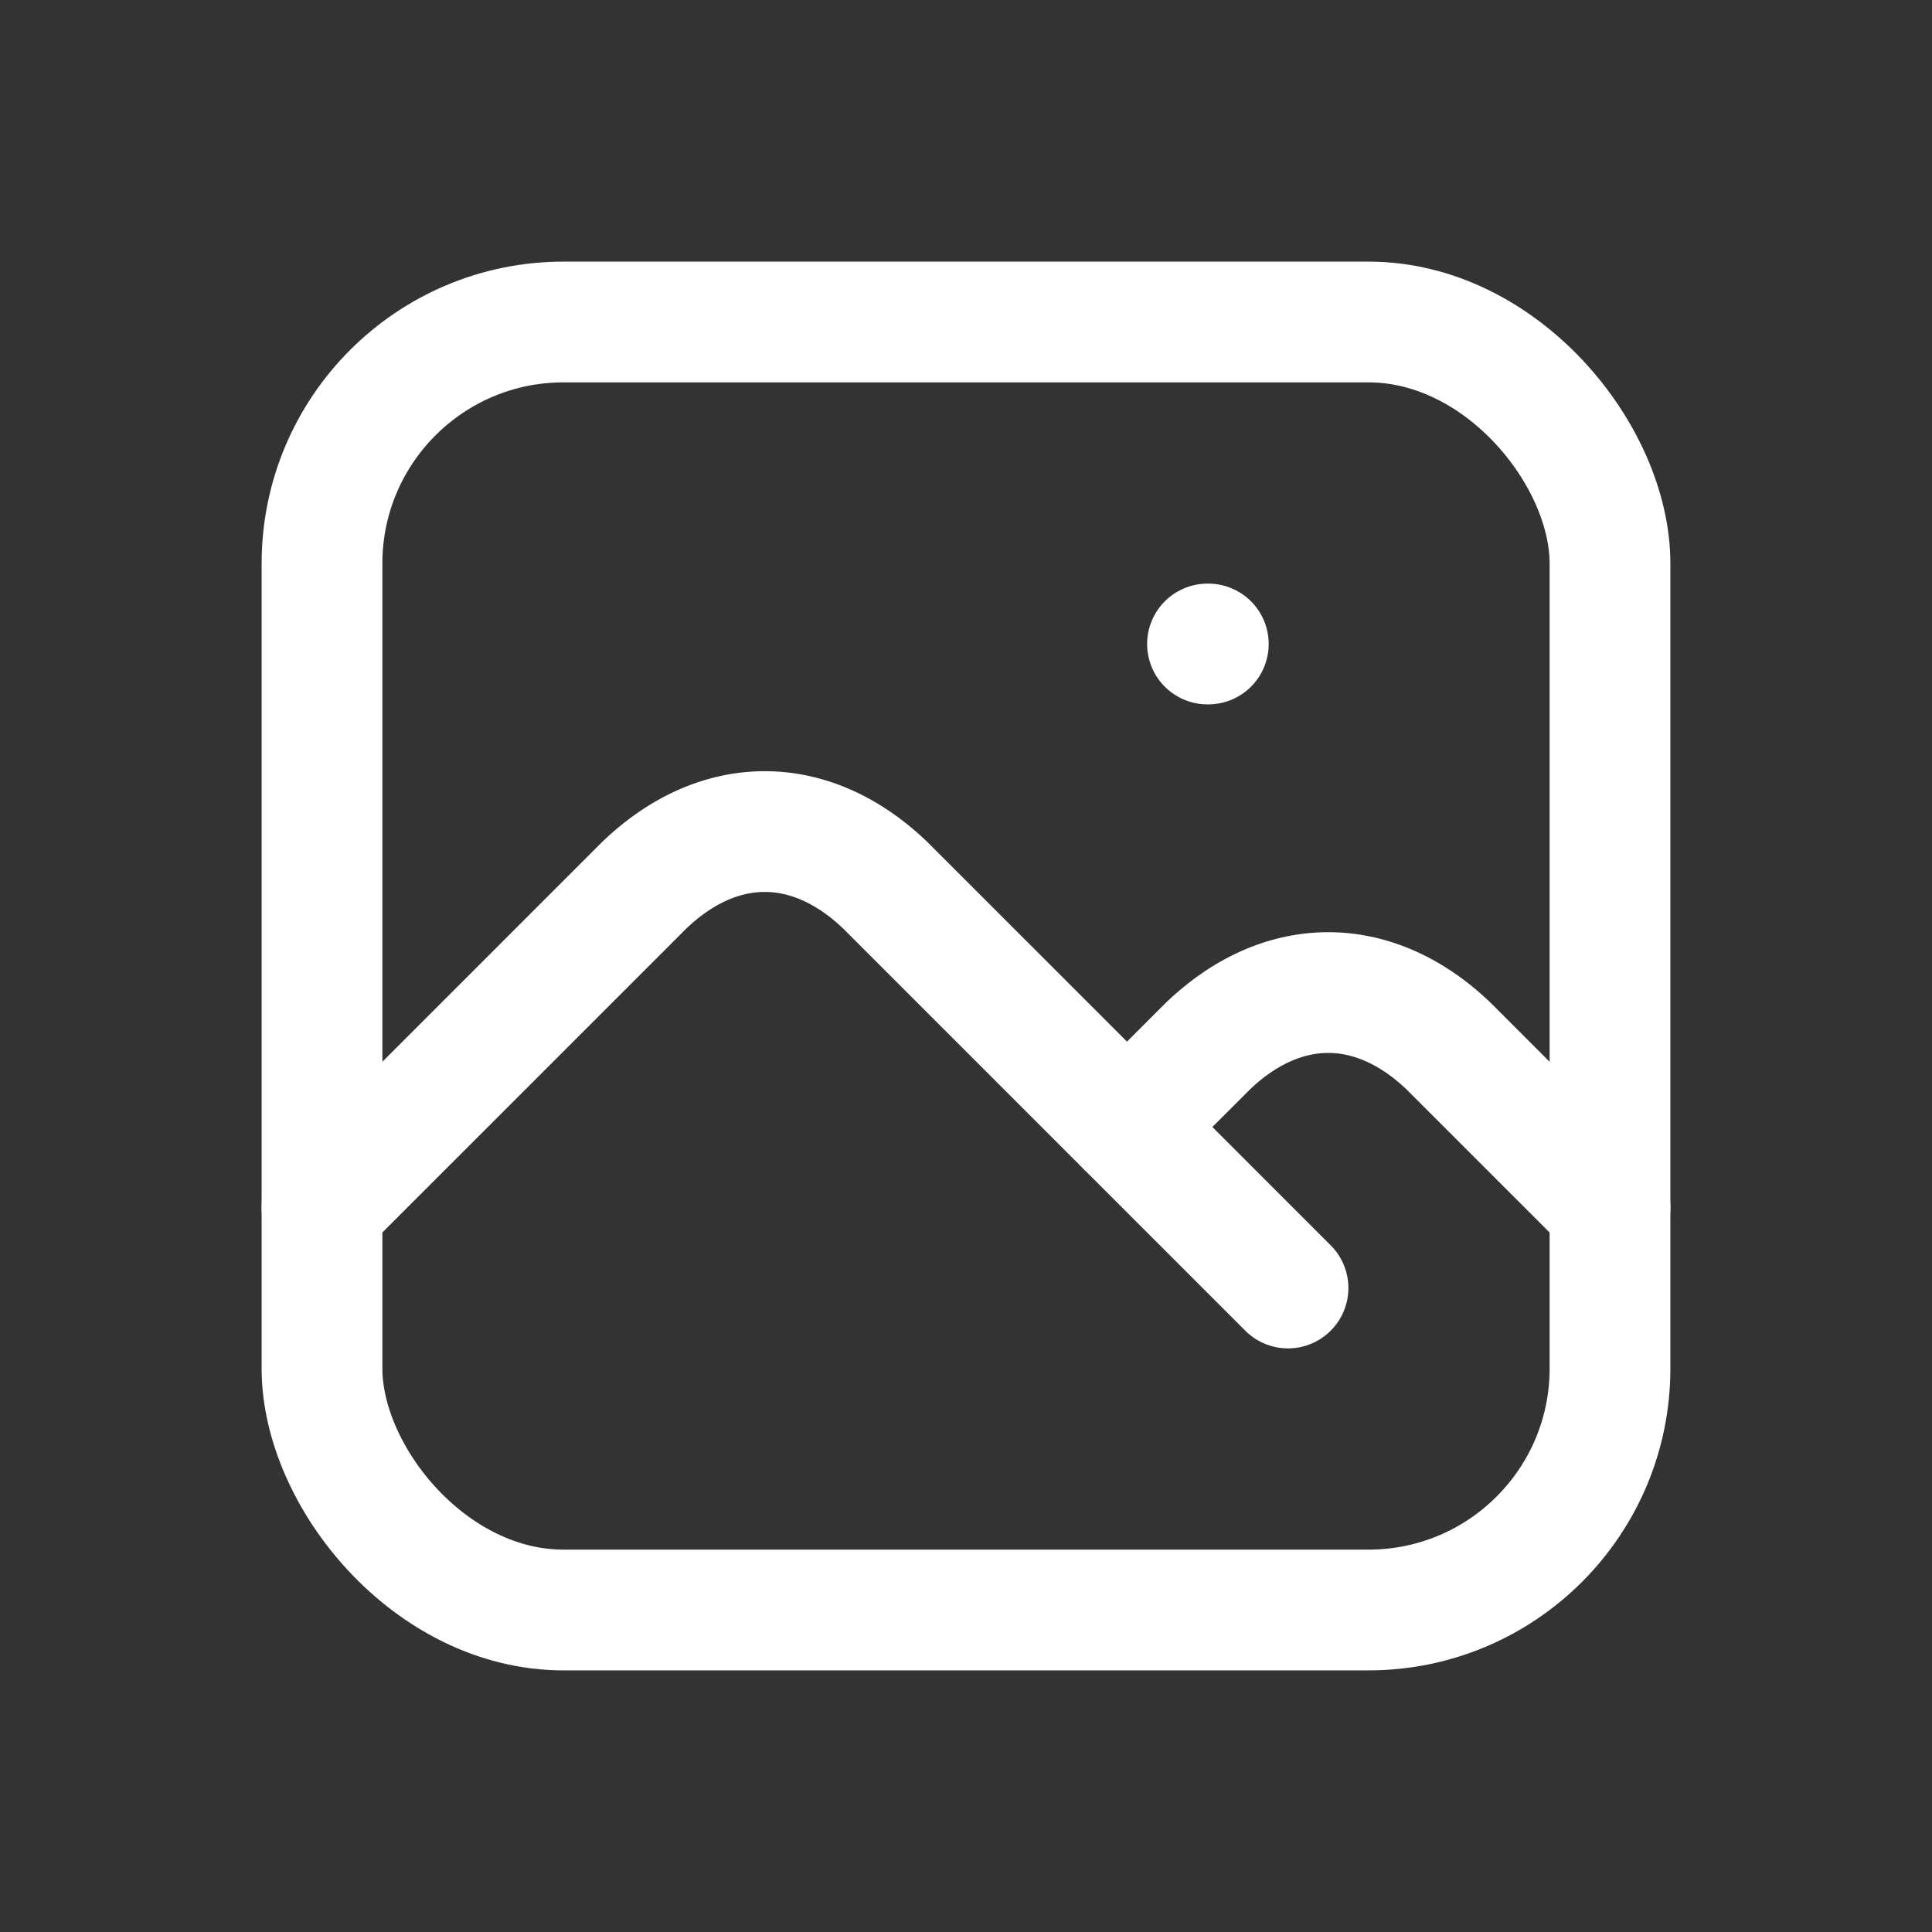
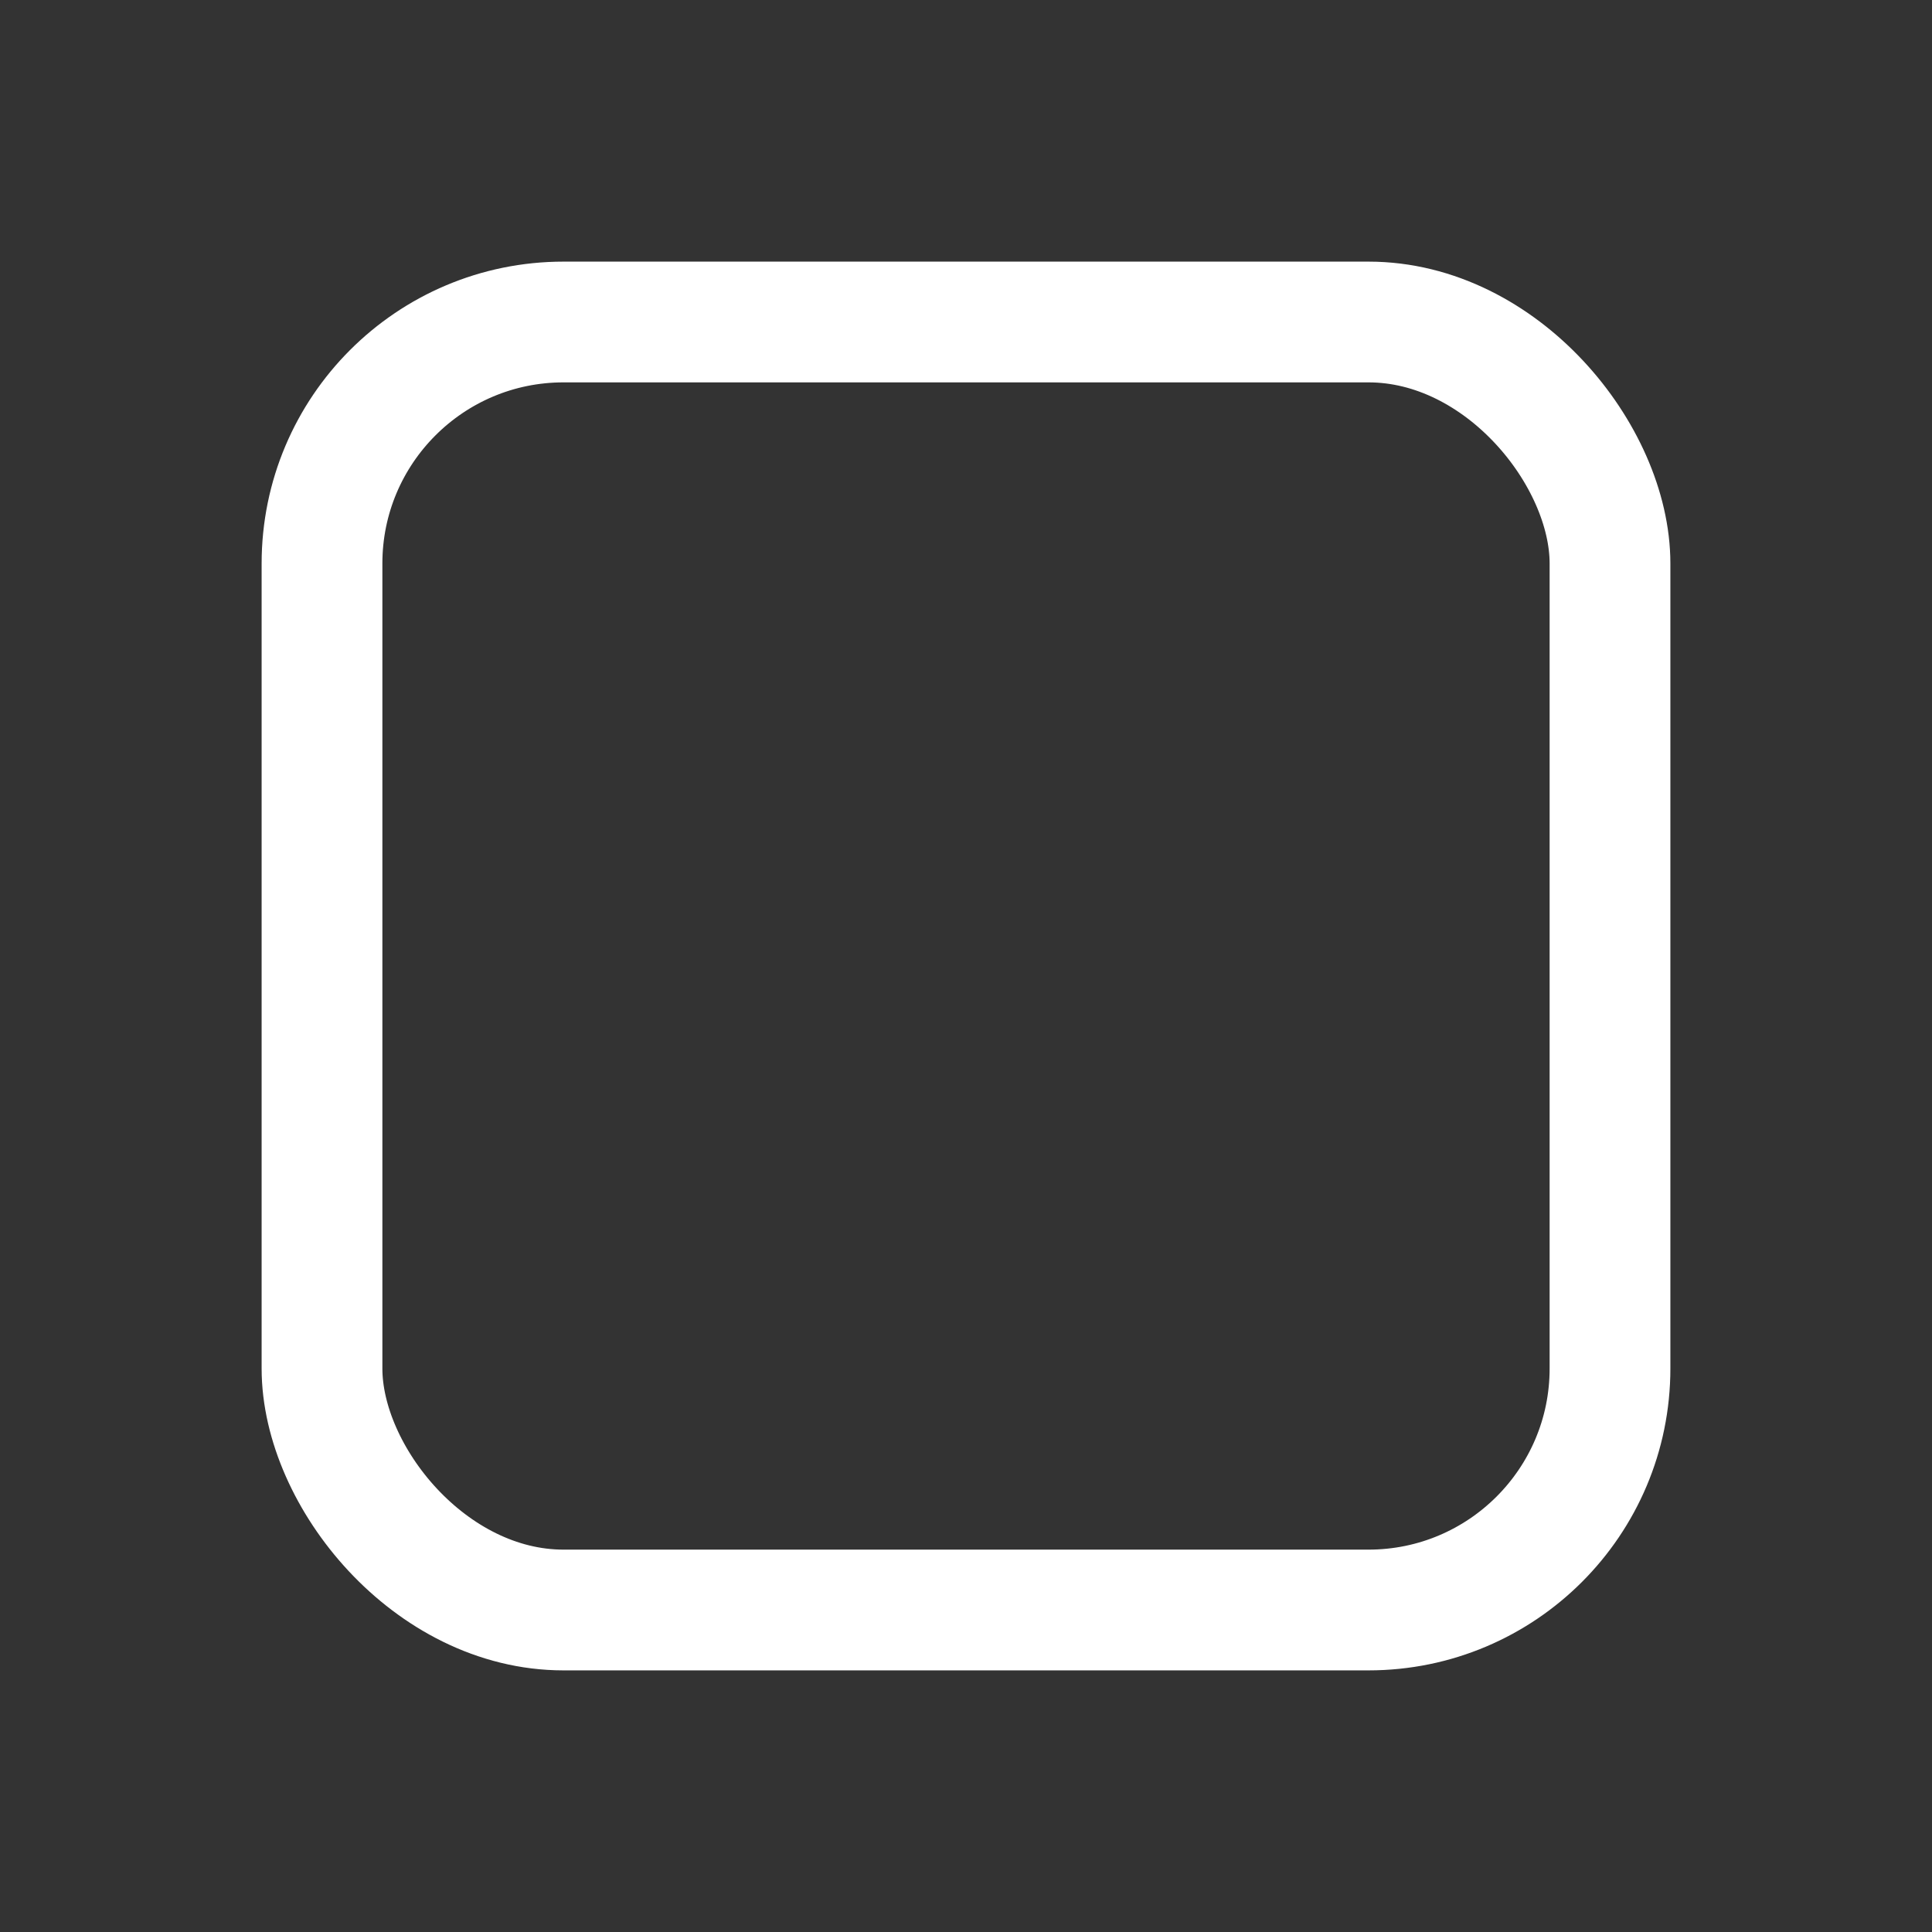
<svg xmlns="http://www.w3.org/2000/svg" class="icon icon-tabler icon-tabler-photo" width="28" height="28" viewBox="0 0 24 24" stroke-width="1.5" stroke="#ffffff" fill="none" stroke-linecap="round" stroke-linejoin="round">
  <rect x="0" y="0" width="24" height="24" fill="#333333" stroke="none" />
-   <path stroke="none" d="M0 0h24v24H0z" fill="none" />
-   <line x1="15" y1="8" x2="15.01" y2="8" />
  <rect x="4" y="4" width="16" height="16" rx="3" />
-   <path d="M4 15l4 -4a3 5 0 0 1 3 0l5 5" />
-   <path d="M14 14l1 -1a3 5 0 0 1 3 0l2 2" />
</svg>